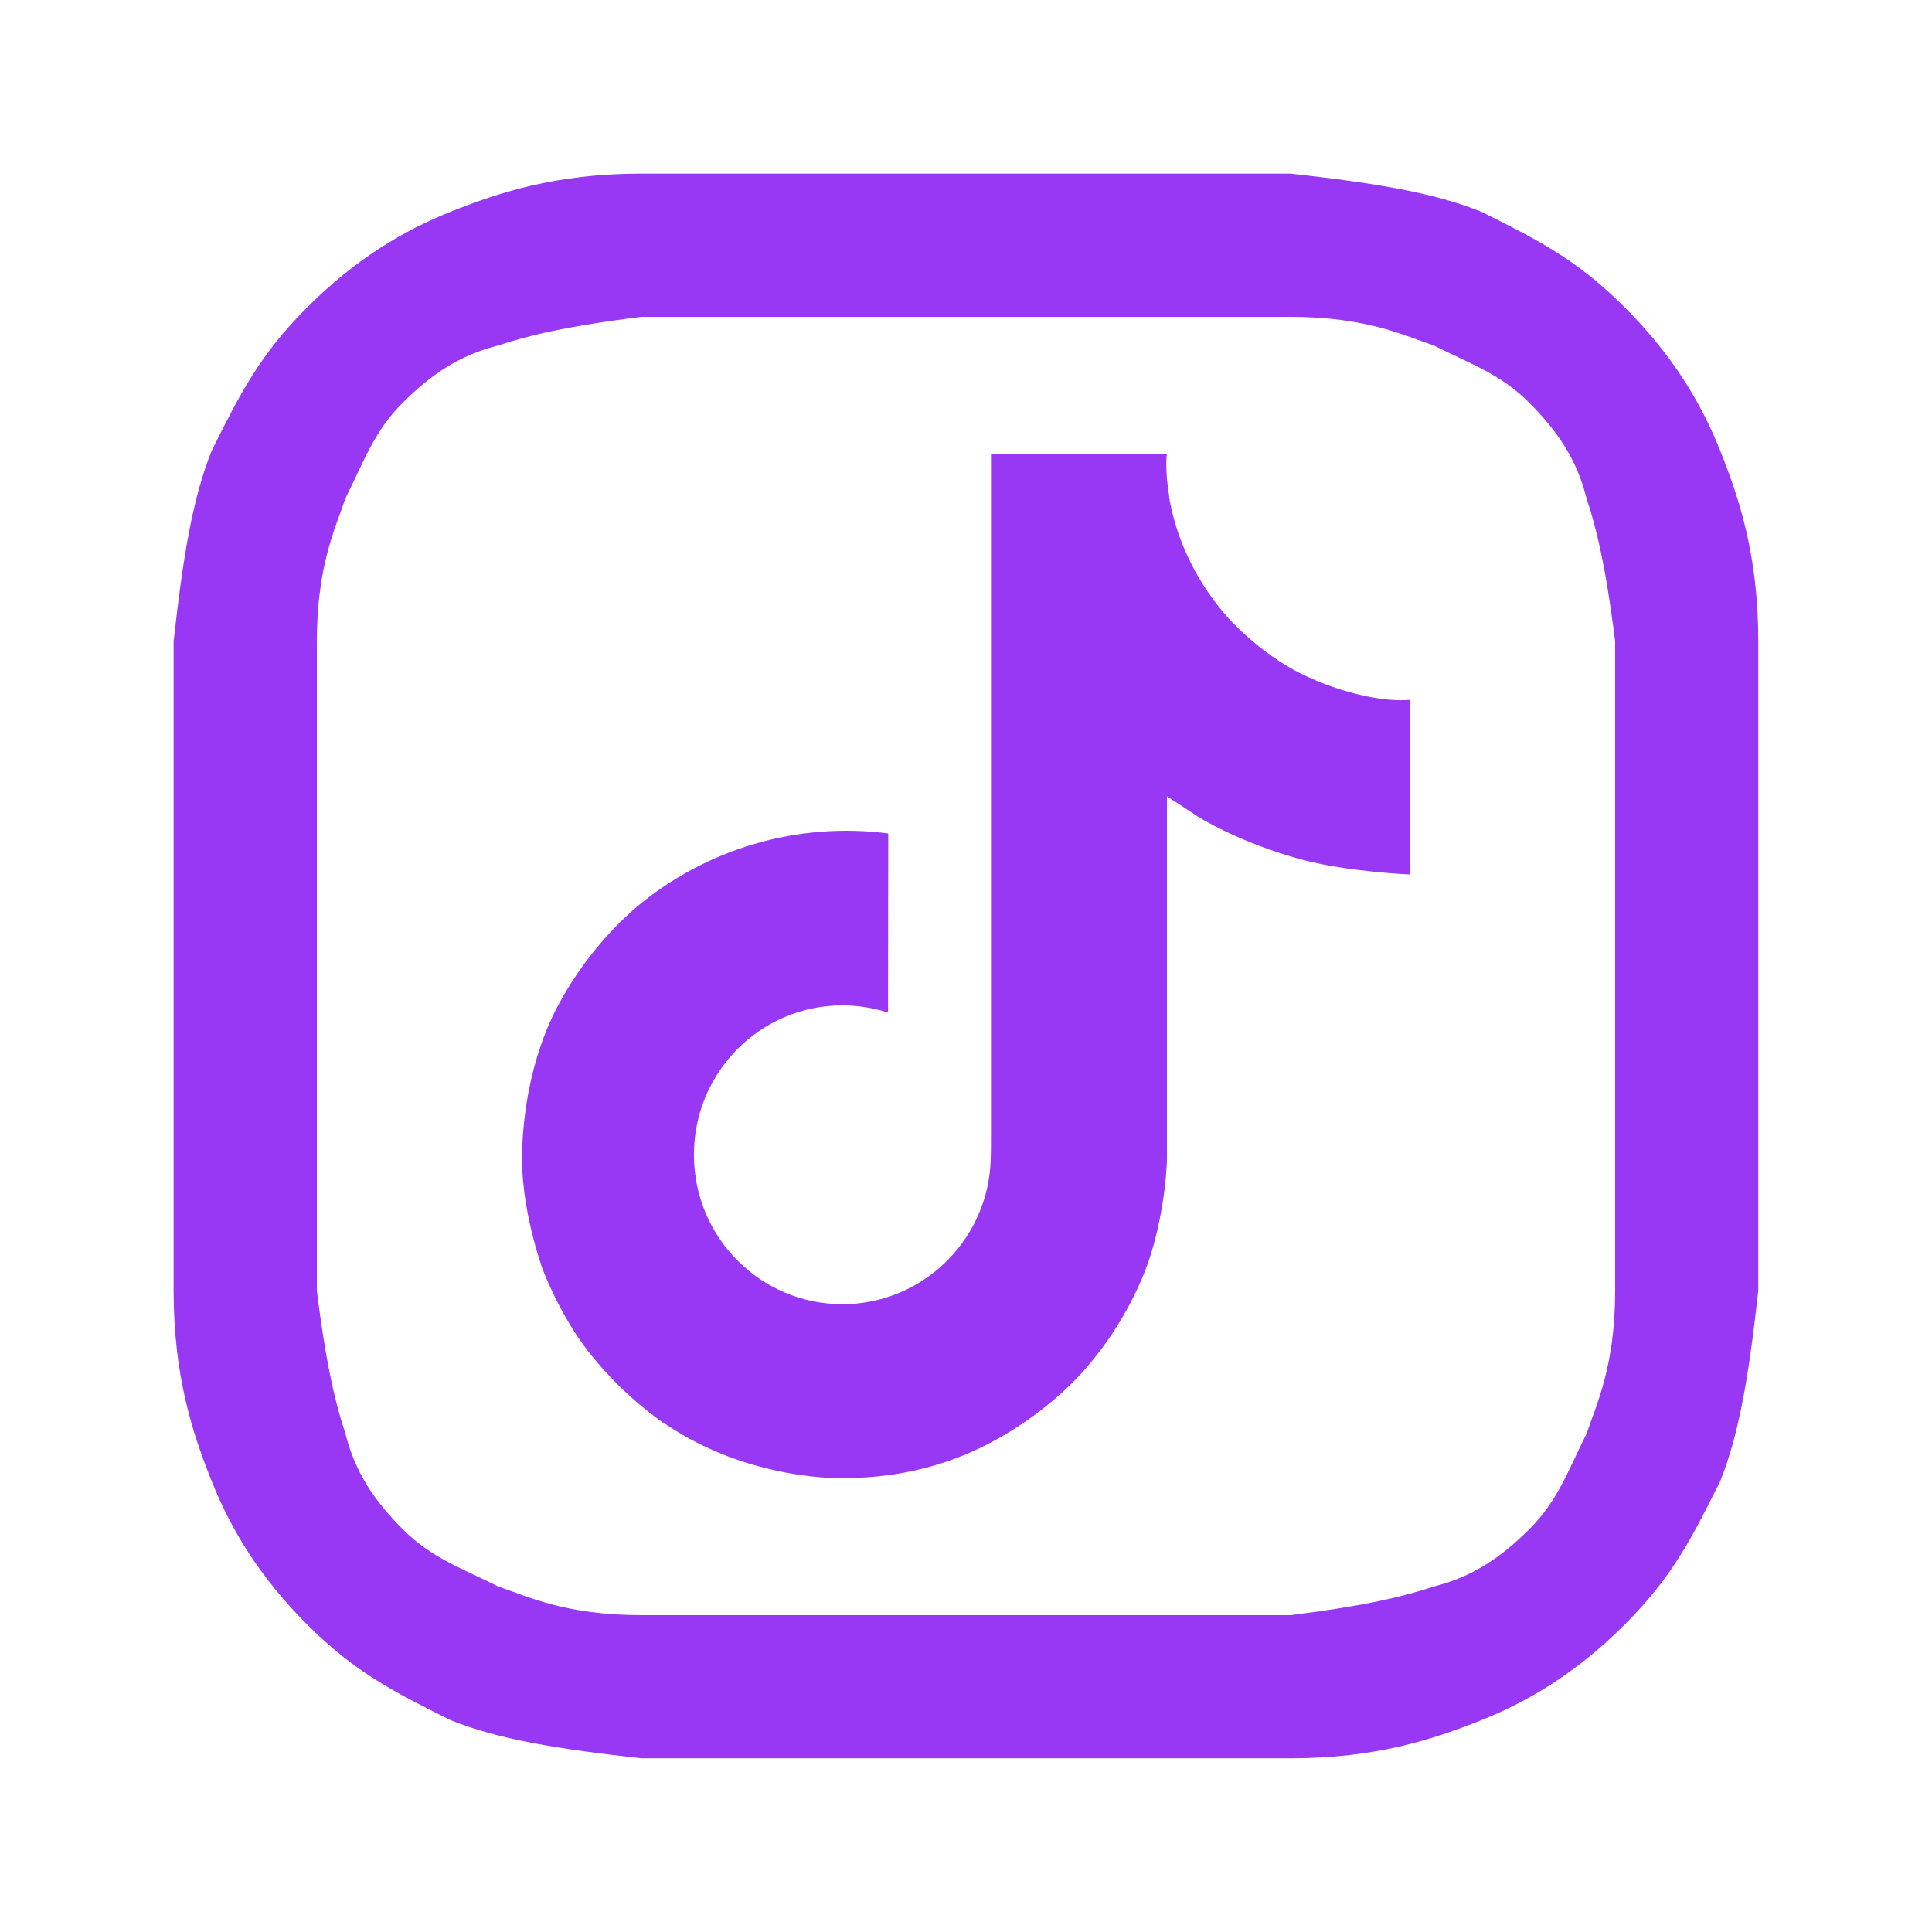
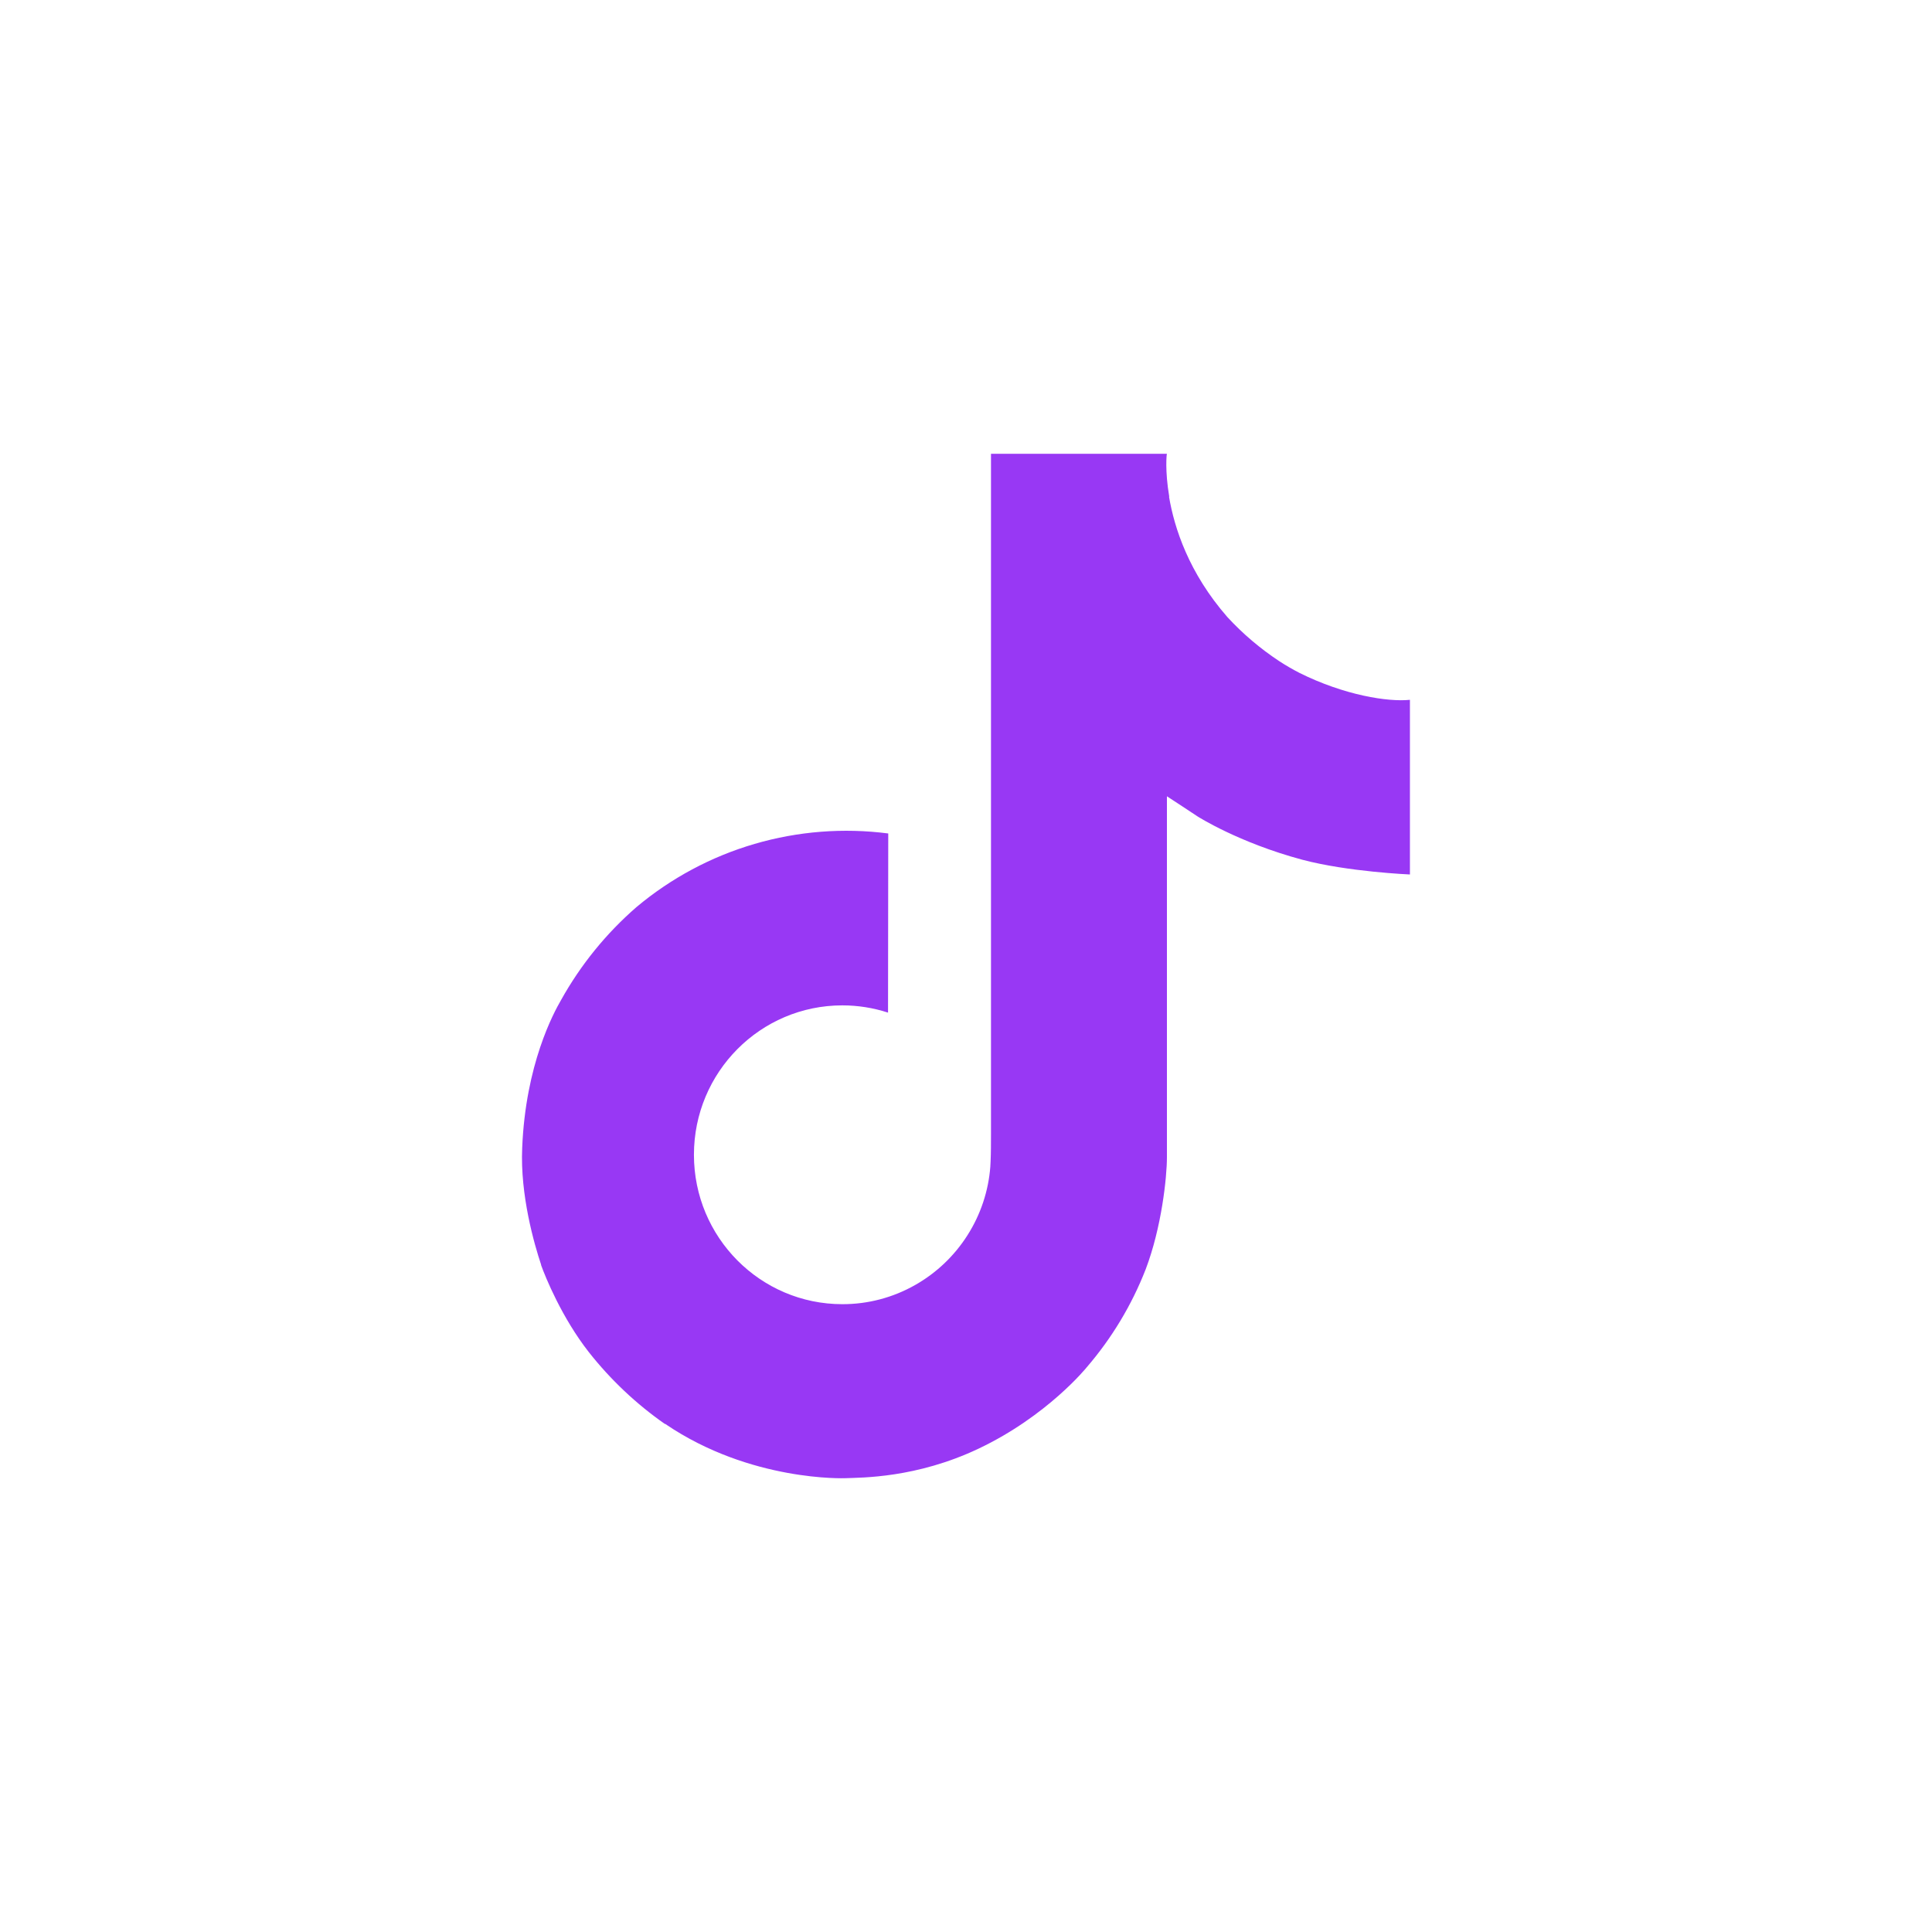
<svg xmlns="http://www.w3.org/2000/svg" version="1.1" id="Layer_1" x="0px" y="0px" width="45px" height="45px" viewBox="0 0 45 45" enable-background="new 0 0 45 45" xml:space="preserve">
  <g>
-     <path fill="#9838F4" d="M22.5,7.38c4.892,0,5.559,0,7.56,0c1.779,0,2.668,0.445,3.335,0.667c0.889,0.445,1.556,0.667,2.224,1.334   c0.667,0.667,1.112,1.334,1.334,2.224c0.222,0.667,0.445,1.556,0.667,3.335c0,2.001,0,2.446,0,7.56s0,5.559,0,7.56   c0,1.779-0.445,2.668-0.667,3.335c-0.445,0.889-0.667,1.556-1.334,2.224c-0.667,0.667-1.334,1.112-2.224,1.334   c-0.667,0.222-1.556,0.445-3.335,0.667c-2.001,0-2.446,0-7.56,0s-5.559,0-7.56,0c-1.779,0-2.668-0.445-3.335-0.667   c-0.889-0.445-1.556-0.667-2.224-1.334c-0.667-0.667-1.112-1.334-1.334-2.224c-0.222-0.667-0.445-1.556-0.667-3.335   c0-2.001,0-2.446,0-7.56s0-5.559,0-7.56c0-1.779,0.445-2.668,0.667-3.335c0.445-0.889,0.667-1.556,1.334-2.224   c0.667-0.667,1.334-1.112,2.224-1.334c0.667-0.222,1.556-0.445,3.335-0.667C16.941,7.38,17.608,7.38,22.5,7.38z M22.5,4.044   c-5.114,0-5.559,0-7.56,0s-3.335,0.445-4.447,0.889S8.269,6.046,7.157,7.157c-1.112,1.112-1.556,2.001-2.224,3.335   c-0.445,1.112-0.667,2.446-0.889,4.447c0,2.001,0,2.668,0,7.56c0,5.114,0,5.559,0,7.56s0.445,3.335,0.889,4.447   s1.112,2.224,2.224,3.335s2.001,1.556,3.335,2.224c1.112,0.445,2.446,0.667,4.447,0.889c2.001,0,2.668,0,7.56,0s5.559,0,7.56,0   s3.335-0.445,4.447-0.889c1.112-0.445,2.224-1.112,3.335-2.224c1.112-1.112,1.556-2.001,2.224-3.335   c0.445-1.112,0.667-2.446,0.889-4.447c0-2.001,0-2.668,0-7.56s0-5.559,0-7.56s-0.445-3.335-0.889-4.447s-1.112-2.224-2.224-3.335   c-1.112-1.112-2.001-1.556-3.335-2.224c-1.112-0.445-2.446-0.667-4.447-0.889C28.059,4.044,27.614,4.044,22.5,4.044z" />
    <path fill="#9838F4" d="M30.265,15.672c-0.161-0.083-0.318-0.174-0.47-0.273c-0.442-0.292-0.847-0.636-1.206-1.025   c-0.9-1.03-1.236-2.074-1.36-2.805h0.005c-0.103-0.607-0.061-1-0.054-1h-4.098v15.847c0,0.213,0,0.423-0.009,0.631   c0,0.026-0.002,0.05-0.004,0.078c0,0.011,0,0.023-0.002,0.035c0,0.003,0,0.006,0,0.009c-0.043,0.569-0.225,1.118-0.531,1.599   c-0.305,0.482-0.724,0.881-1.22,1.162c-0.517,0.294-1.101,0.448-1.696,0.447c-1.909,0-3.457-1.557-3.457-3.48   s1.547-3.48,3.457-3.48c0.361,0,0.721,0.057,1.064,0.169l0.005-4.173c-1.043-0.135-2.103-0.052-3.113,0.243   c-1.01,0.295-1.947,0.797-2.753,1.473c-0.706,0.614-1.3,1.346-1.755,2.164c-0.173,0.298-0.826,1.497-0.905,3.442   c-0.05,1.104,0.282,2.248,0.44,2.721v0.01c0.099,0.278,0.485,1.228,1.113,2.029c0.506,0.642,1.104,1.207,1.775,1.675v-0.01   l0.01,0.01c1.984,1.348,4.184,1.26,4.184,1.26c0.381-0.015,1.656,0,3.105-0.687c1.607-0.761,2.521-1.895,2.521-1.895   c0.584-0.678,1.049-1.45,1.374-2.283c0.371-0.975,0.495-2.144,0.495-2.611v-8.407c0.05,0.03,0.712,0.468,0.712,0.468   s0.954,0.611,2.442,1.01c1.068,0.283,2.506,0.343,2.506,0.343v-4.068C32.337,16.354,31.313,16.195,30.265,15.672z" />
  </g>
</svg>